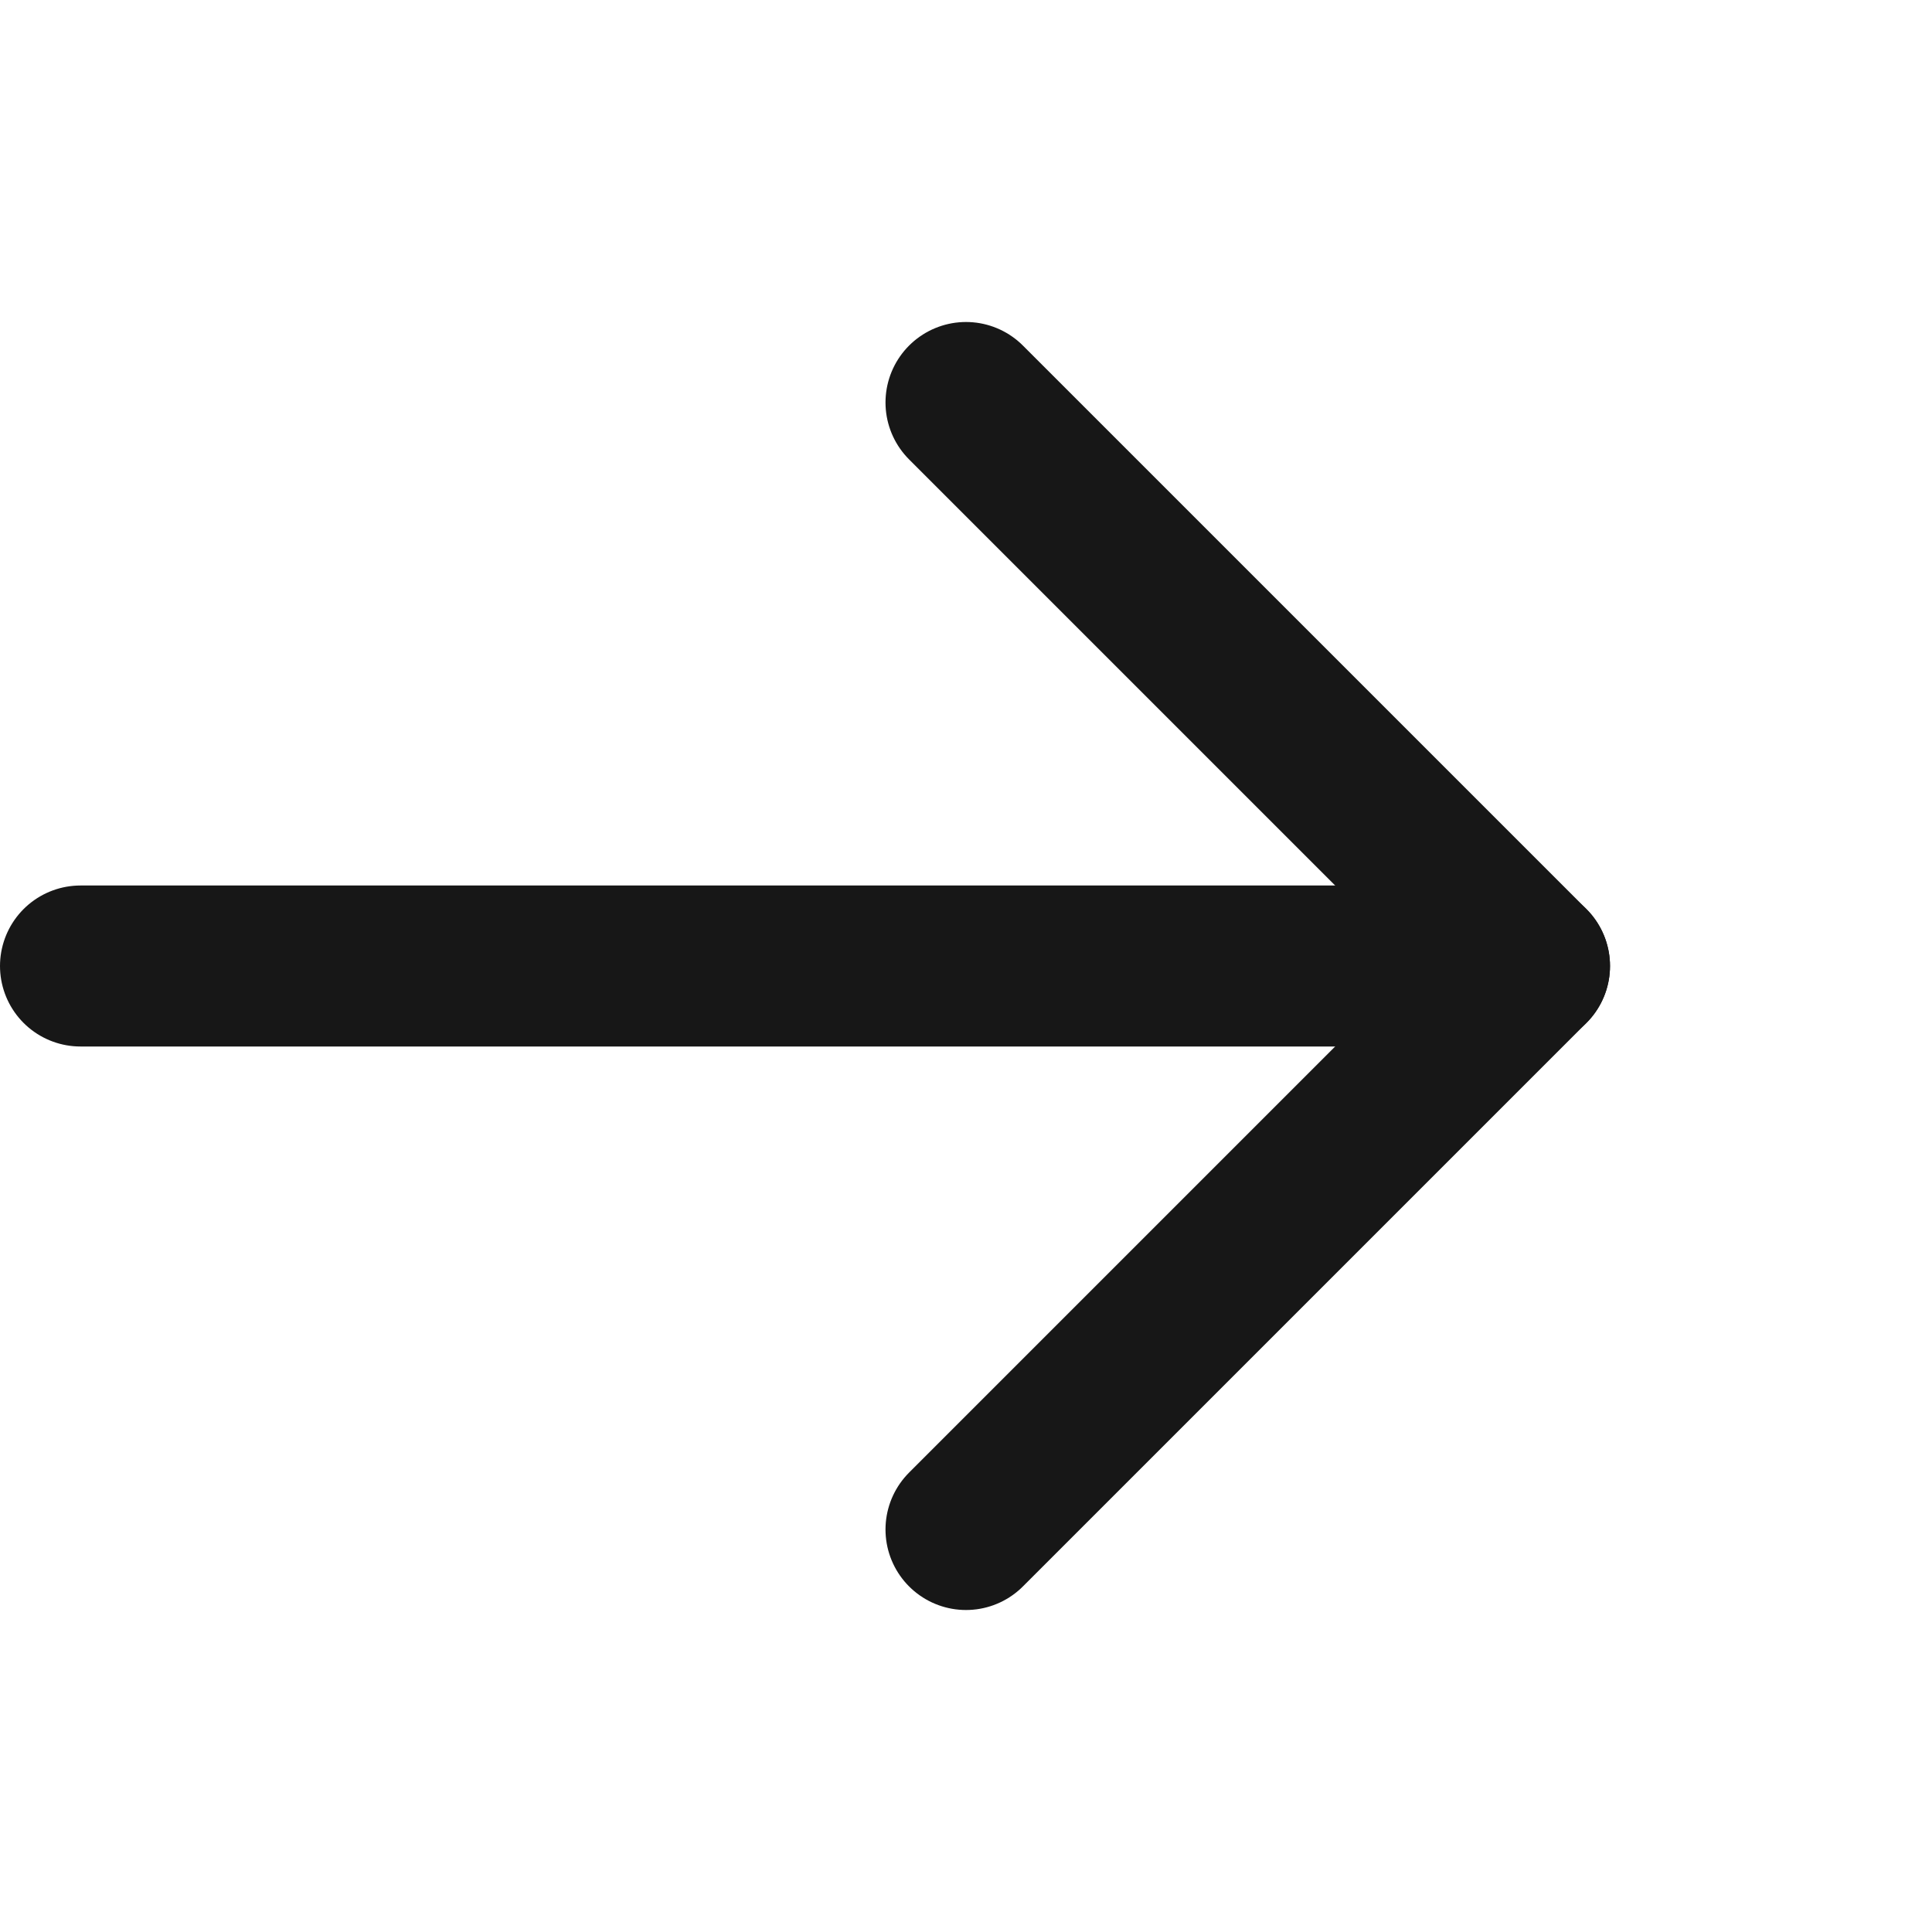
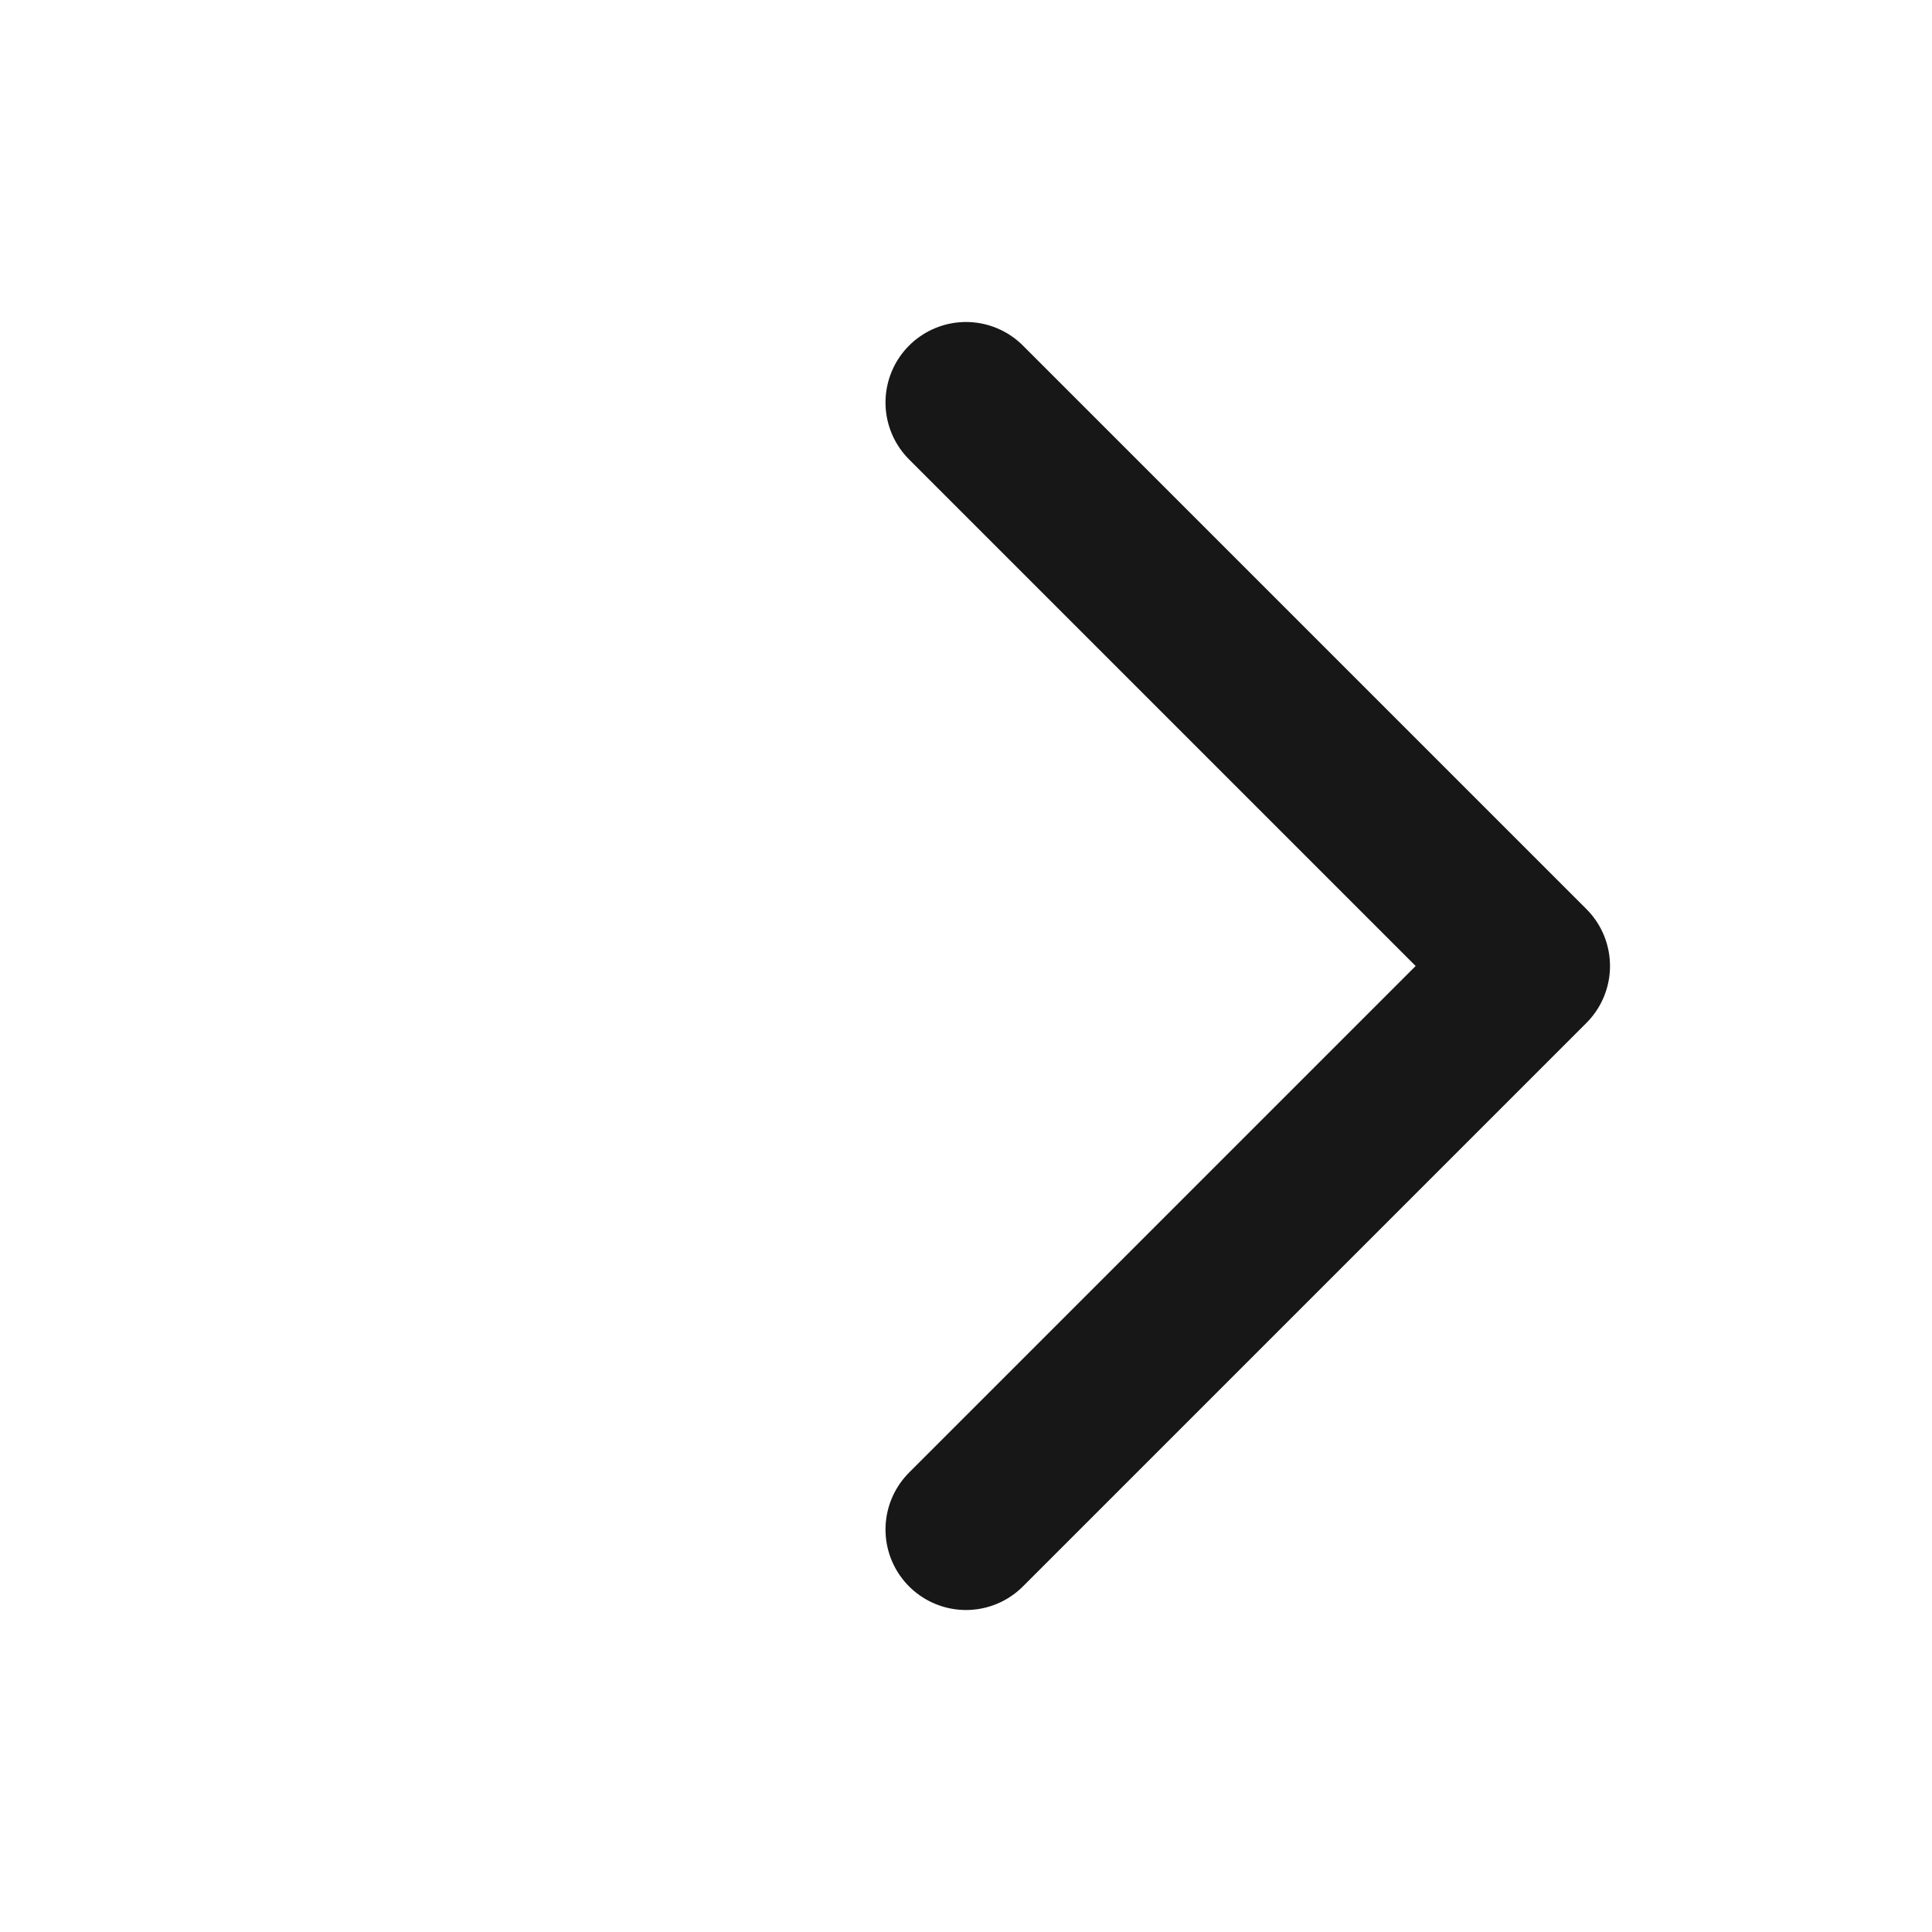
<svg xmlns="http://www.w3.org/2000/svg" width="24" height="24" viewBox="0 0 24 24" fill="none">
  <g id="Icon">
-     <path id="Vector" d="M1 12L19 12" stroke="#171717" stroke-width="2" stroke-linecap="round" stroke-linejoin="round" />
    <path id="Vector_2" d="M12 5L19 12L12 19" stroke="#171717" stroke-width="2" stroke-linecap="round" stroke-linejoin="round" />
  </g>
</svg>